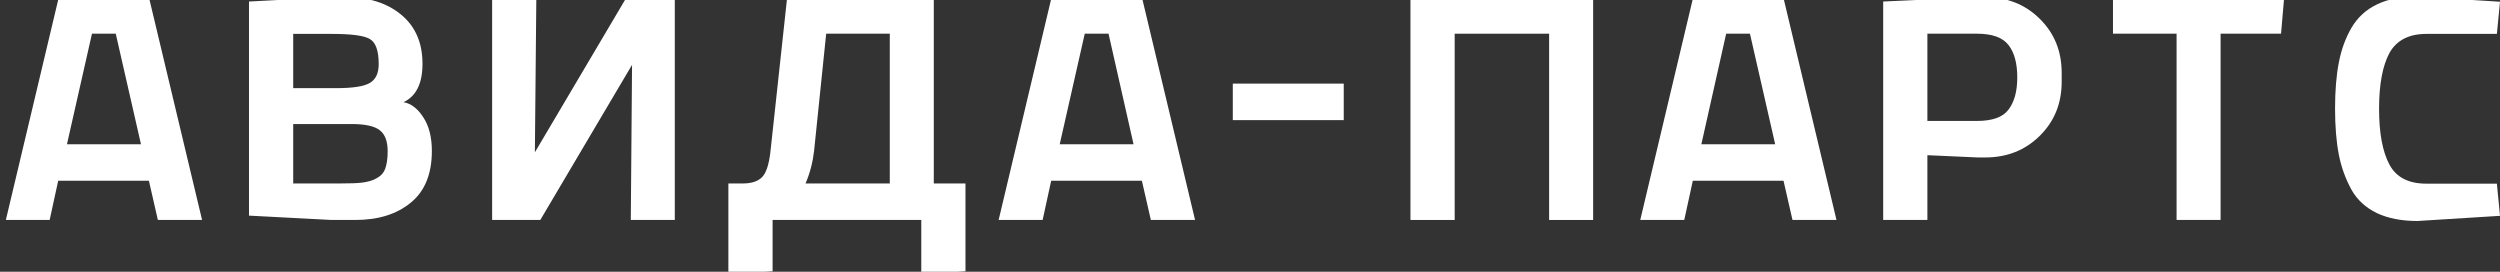
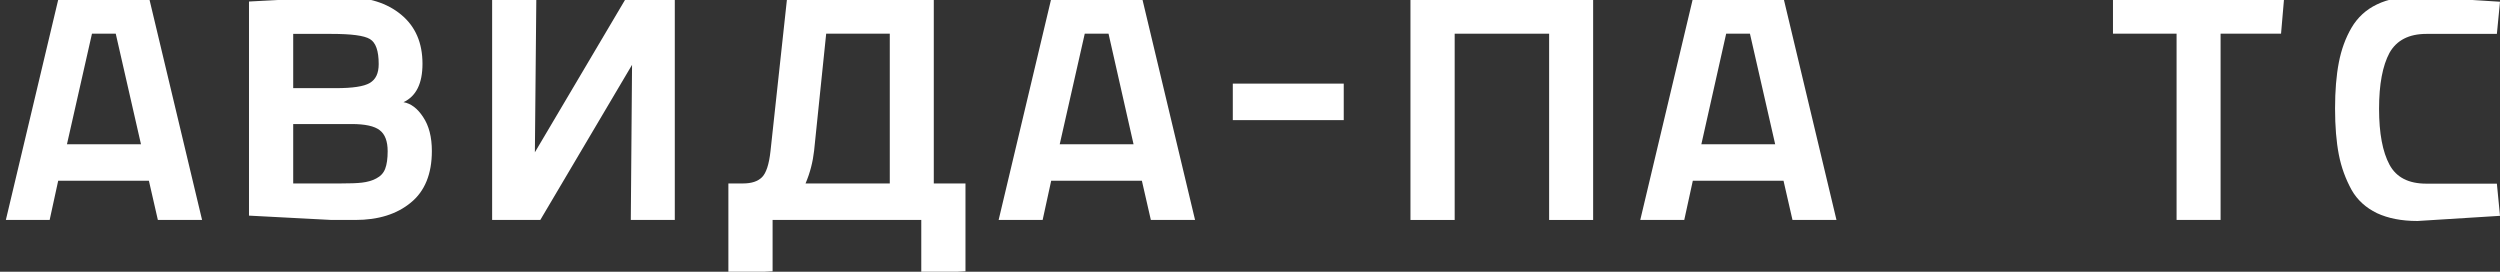
<svg xmlns="http://www.w3.org/2000/svg" width="184" height="20" viewBox="0 0 184 20" fill="none">
  <rect x="0" y="0" width="184" height="20" fill="#333333" stroke="none" />
  <g clip-path="url(#clip0_934:6820)">
    <path d="M0.431 16.189L4.329 -0.207H10.959L14.873 16.189H11.619L10.959 13.304H4.283L3.654 16.189H0.431ZM4.928 10.617H10.376L8.519 2.48H6.769L4.928 10.617Z" fill="white" />
    <path d="M18.326 15.87V0.112L24.404 -0.207H25.462C27.12 -0.207 28.486 0.218 29.529 1.083C30.573 1.948 31.095 3.148 31.095 4.696C31.095 6.139 30.634 7.08 29.698 7.52C30.235 7.611 30.727 7.976 31.141 8.613C31.571 9.251 31.785 10.086 31.785 11.118C31.785 12.803 31.264 14.078 30.235 14.913C29.207 15.764 27.841 16.189 26.153 16.189H24.404L18.326 15.87ZM21.58 6.488H24.726C25.938 6.488 26.782 6.366 27.212 6.108C27.657 5.85 27.872 5.395 27.872 4.712C27.872 3.74 27.657 3.133 27.227 2.875C26.798 2.616 25.861 2.495 24.388 2.495H21.58V6.488ZM21.58 13.502H25.063C25.739 13.502 26.276 13.486 26.644 13.441C27.028 13.395 27.366 13.304 27.688 13.137C28.01 12.97 28.225 12.742 28.348 12.424C28.471 12.105 28.532 11.665 28.532 11.133C28.532 10.389 28.332 9.873 27.949 9.585C27.565 9.281 26.874 9.129 25.877 9.129H21.58V13.502Z" fill="white" />
    <path d="M36.221 16.189V-0.207H39.474L39.367 11.209L46.12 -0.207H49.665V16.189H46.427L46.519 4.772L39.766 16.189H36.221Z" fill="white" />
    <path d="M53.609 13.502H54.684C55.313 13.502 55.773 13.35 56.08 13.046C56.387 12.742 56.602 12.105 56.709 11.118L57.937 -0.207H68.727V13.502H71.059V19.969L67.806 20.136V16.189H56.863V19.969L53.609 20.136V13.502ZM59.288 13.502H65.488V2.48H60.807L59.917 11.103C59.825 11.908 59.626 12.712 59.288 13.502Z" fill="white" />
    <path d="M73.499 16.189L77.398 -0.207H84.043L87.957 16.189H84.703L84.043 13.304H77.367L76.738 16.189H73.499ZM77.996 10.617H83.429L81.588 2.48H79.838L77.996 10.617Z" fill="white" />
    <path d="M90.734 8.841V6.154H98.899V8.841H90.734Z" fill="white" />
    <path d="M103.81 16.189V-0.207H117.255V16.189H114.016V2.48H107.064V16.189H103.81Z" fill="white" />
    <path d="M120.723 16.189L124.621 -0.207H131.251L135.165 16.189H131.927L131.267 13.304H124.591L123.961 16.189H120.723ZM125.22 10.617H130.653L128.796 2.48H127.046L125.22 10.617Z" fill="white" />
-     <path d="M138.603 16.189V0.112L145.57 -0.207H146.108C147.719 -0.207 149.054 0.324 150.129 1.387C151.203 2.449 151.74 3.77 151.74 5.364V6.017C151.74 7.611 151.203 8.932 150.129 9.995C149.054 11.057 147.719 11.589 146.108 11.589H145.57L141.856 11.422V16.189H138.603ZM141.856 8.902H145.494C146.629 8.902 147.412 8.628 147.826 8.067C148.256 7.505 148.471 6.715 148.471 5.698C148.471 4.666 148.256 3.861 147.826 3.315C147.397 2.753 146.614 2.48 145.494 2.48H141.856V8.902Z" fill="white" />
    <path d="M155.515 2.48V-0.207H168.116L167.885 2.48H163.435V16.189H160.196V2.48H155.515Z" fill="white" />
    <path d="M172.137 11.376C171.952 10.42 171.86 9.296 171.86 7.991C171.86 6.685 171.952 5.562 172.137 4.605C172.321 3.649 172.628 2.799 173.073 2.039C173.518 1.28 174.147 0.703 174.945 0.324C175.759 -0.071 176.741 -0.253 177.923 -0.253L184 0.127L183.77 2.495H178.582C177.293 2.495 176.388 2.966 175.866 3.892C175.36 4.833 175.099 6.199 175.099 8.006C175.099 9.812 175.36 11.179 175.866 12.12C176.372 13.061 177.278 13.517 178.582 13.517H183.77L184 15.885L177.923 16.265C176.741 16.265 175.759 16.067 174.945 15.688C174.132 15.293 173.503 14.731 173.073 13.972C172.643 13.183 172.321 12.332 172.137 11.376Z" fill="white" />
  </g>
  <defs>
    <clipPath id="clip0_934:6820">
      <rect width="184" height="20" fill="white" />
    </clipPath>
  </defs>
</svg>